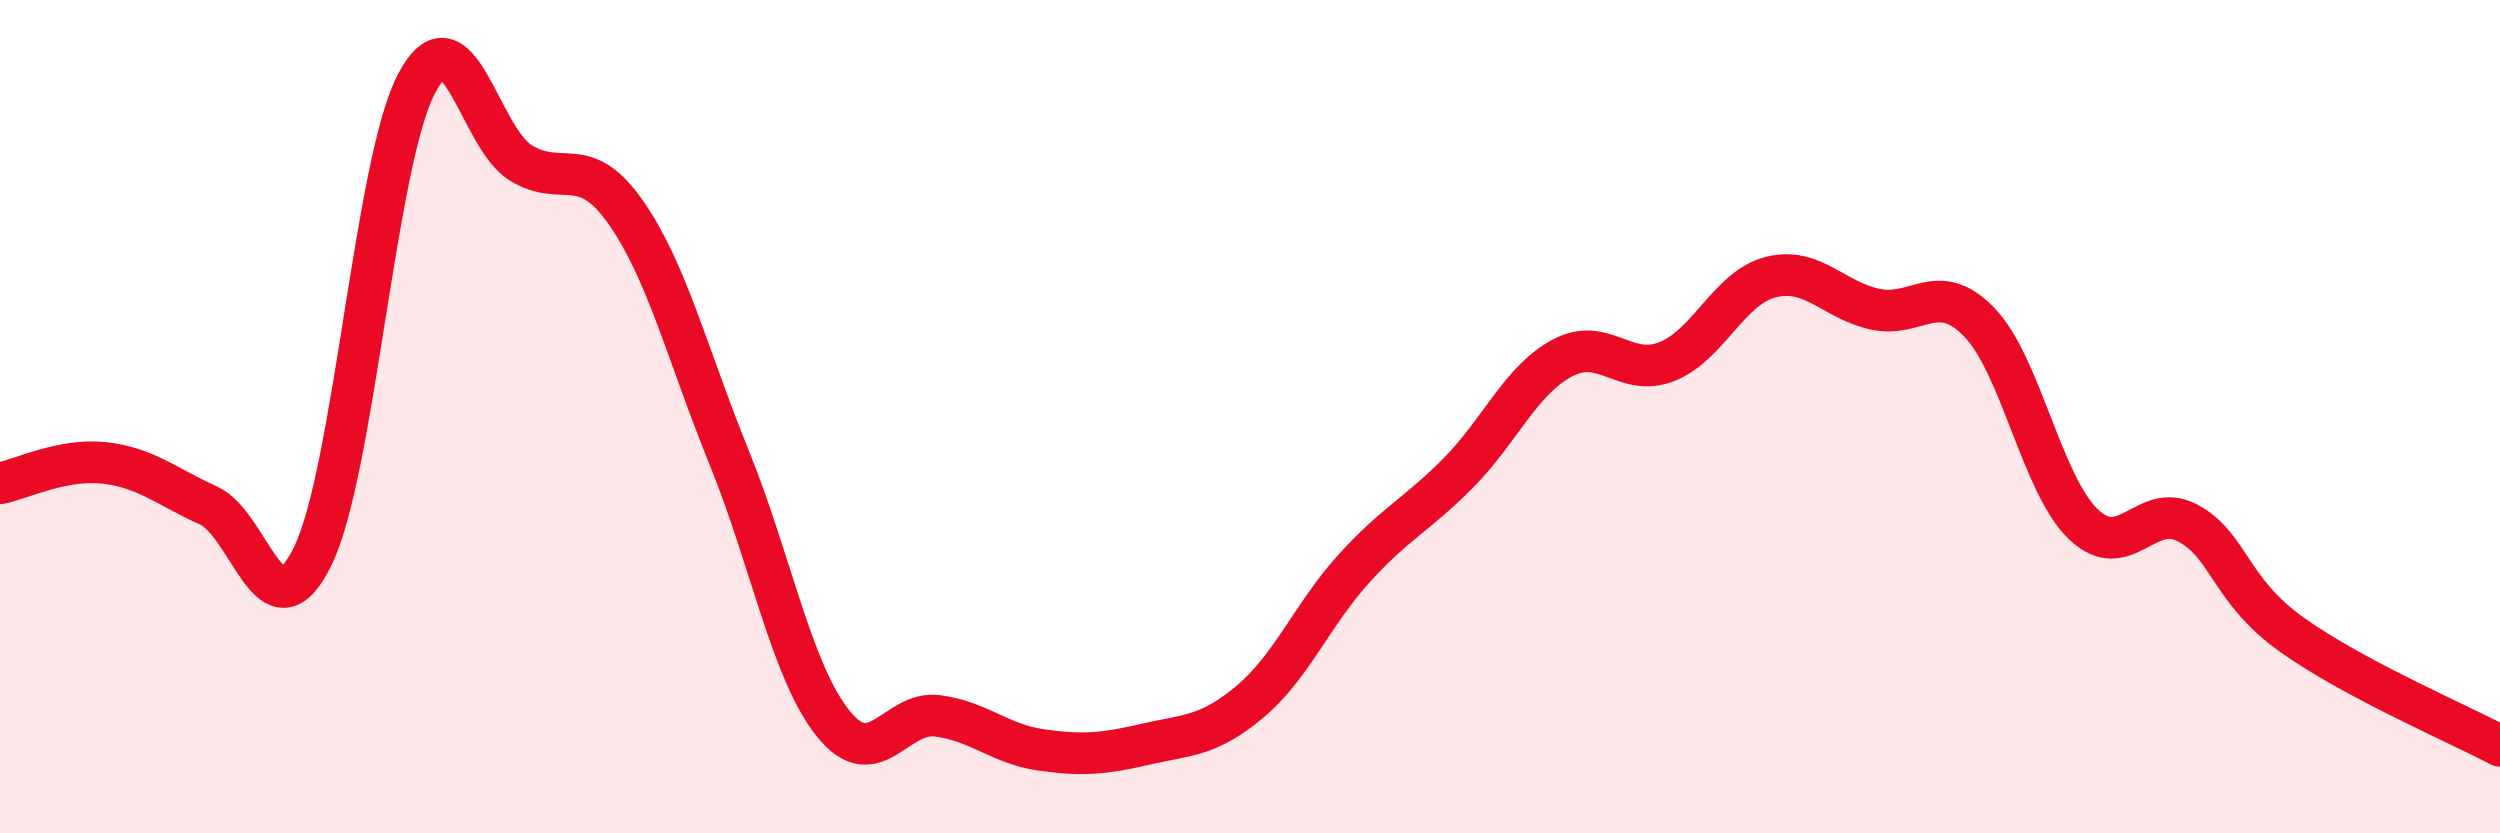
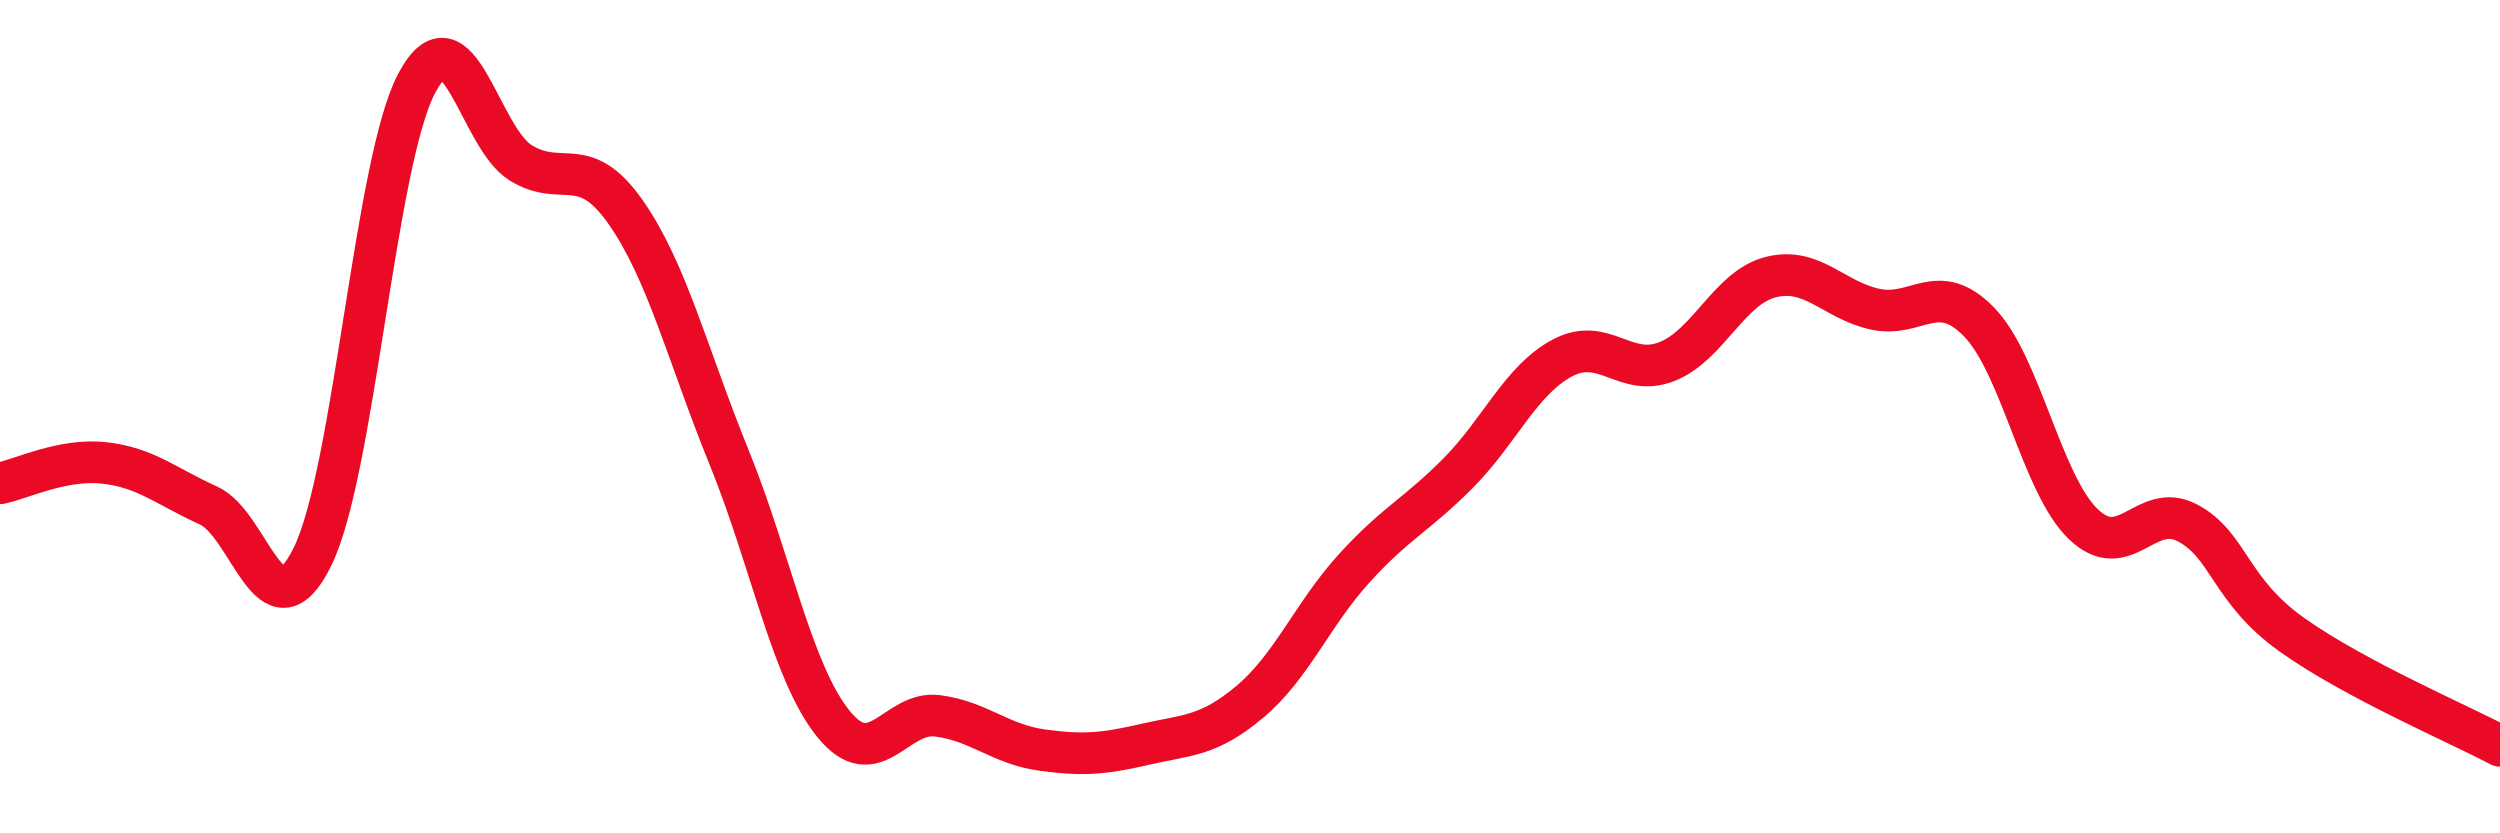
<svg xmlns="http://www.w3.org/2000/svg" width="60" height="20" viewBox="0 0 60 20">
-   <path d="M 0,11.6 C 0.5,11.5 1.5,11 2.5,11.11 C 3.5,11.22 4,11.68 5,12.13 C 6,12.58 6.5,15.39 7.5,13.36 C 8.5,11.33 9,3.89 10,2 C 11,0.11 11.5,3.3 12.5,3.91 C 13.5,4.52 14,3.66 15,5.07 C 16,6.48 16.5,8.52 17.5,10.98 C 18.5,13.44 19,16.13 20,17.37 C 21,18.61 21.5,17.05 22.5,17.18 C 23.5,17.31 24,17.86 25,18 C 26,18.14 26.5,18.09 27.5,17.86 C 28.5,17.63 29,17.68 30,16.84 C 31,16 31.5,14.74 32.5,13.64 C 33.5,12.54 34,12.36 35,11.35 C 36,10.34 36.5,9.12 37.5,8.59 C 38.5,8.06 39,9.07 40,8.68 C 41,8.29 41.5,6.9 42.5,6.65 C 43.5,6.4 44,7.2 45,7.42 C 46,7.64 46.5,6.7 47.5,7.73 C 48.5,8.76 49,11.62 50,12.58 C 51,13.54 51.5,12.02 52.5,12.55 C 53.5,13.08 53.5,14.16 55,15.23 C 56.5,16.3 59,17.37 60,17.9L60 20L0 20Z" fill="#EB0A25" opacity="0.1" stroke-linecap="round" stroke-linejoin="round" />
  <path d="M 0,11.6 C 0.5,11.5 1.5,11 2.5,11.11 C 3.5,11.22 4,11.68 5,12.13 C 6,12.58 6.5,15.39 7.5,13.36 C 8.5,11.33 9,3.89 10,2 C 11,0.11 11.5,3.3 12.5,3.91 C 13.5,4.52 14,3.66 15,5.07 C 16,6.48 16.5,8.52 17.5,10.98 C 18.5,13.44 19,16.13 20,17.37 C 21,18.61 21.5,17.05 22.5,17.18 C 23.5,17.31 24,17.86 25,18 C 26,18.14 26.5,18.09 27.5,17.86 C 28.5,17.63 29,17.68 30,16.84 C 31,16 31.5,14.74 32.5,13.64 C 33.5,12.54 34,12.36 35,11.35 C 36,10.34 36.5,9.12 37.5,8.59 C 38.5,8.06 39,9.07 40,8.68 C 41,8.29 41.5,6.9 42.5,6.65 C 43.5,6.4 44,7.2 45,7.42 C 46,7.64 46.5,6.7 47.5,7.73 C 48.5,8.76 49,11.62 50,12.58 C 51,13.54 51.5,12.02 52.5,12.55 C 53.5,13.08 53.5,14.16 55,15.23 C 56.5,16.3 59,17.37 60,17.9" stroke="#EB0A25" stroke-width="1" fill="none" stroke-linecap="round" stroke-linejoin="round" />
</svg>